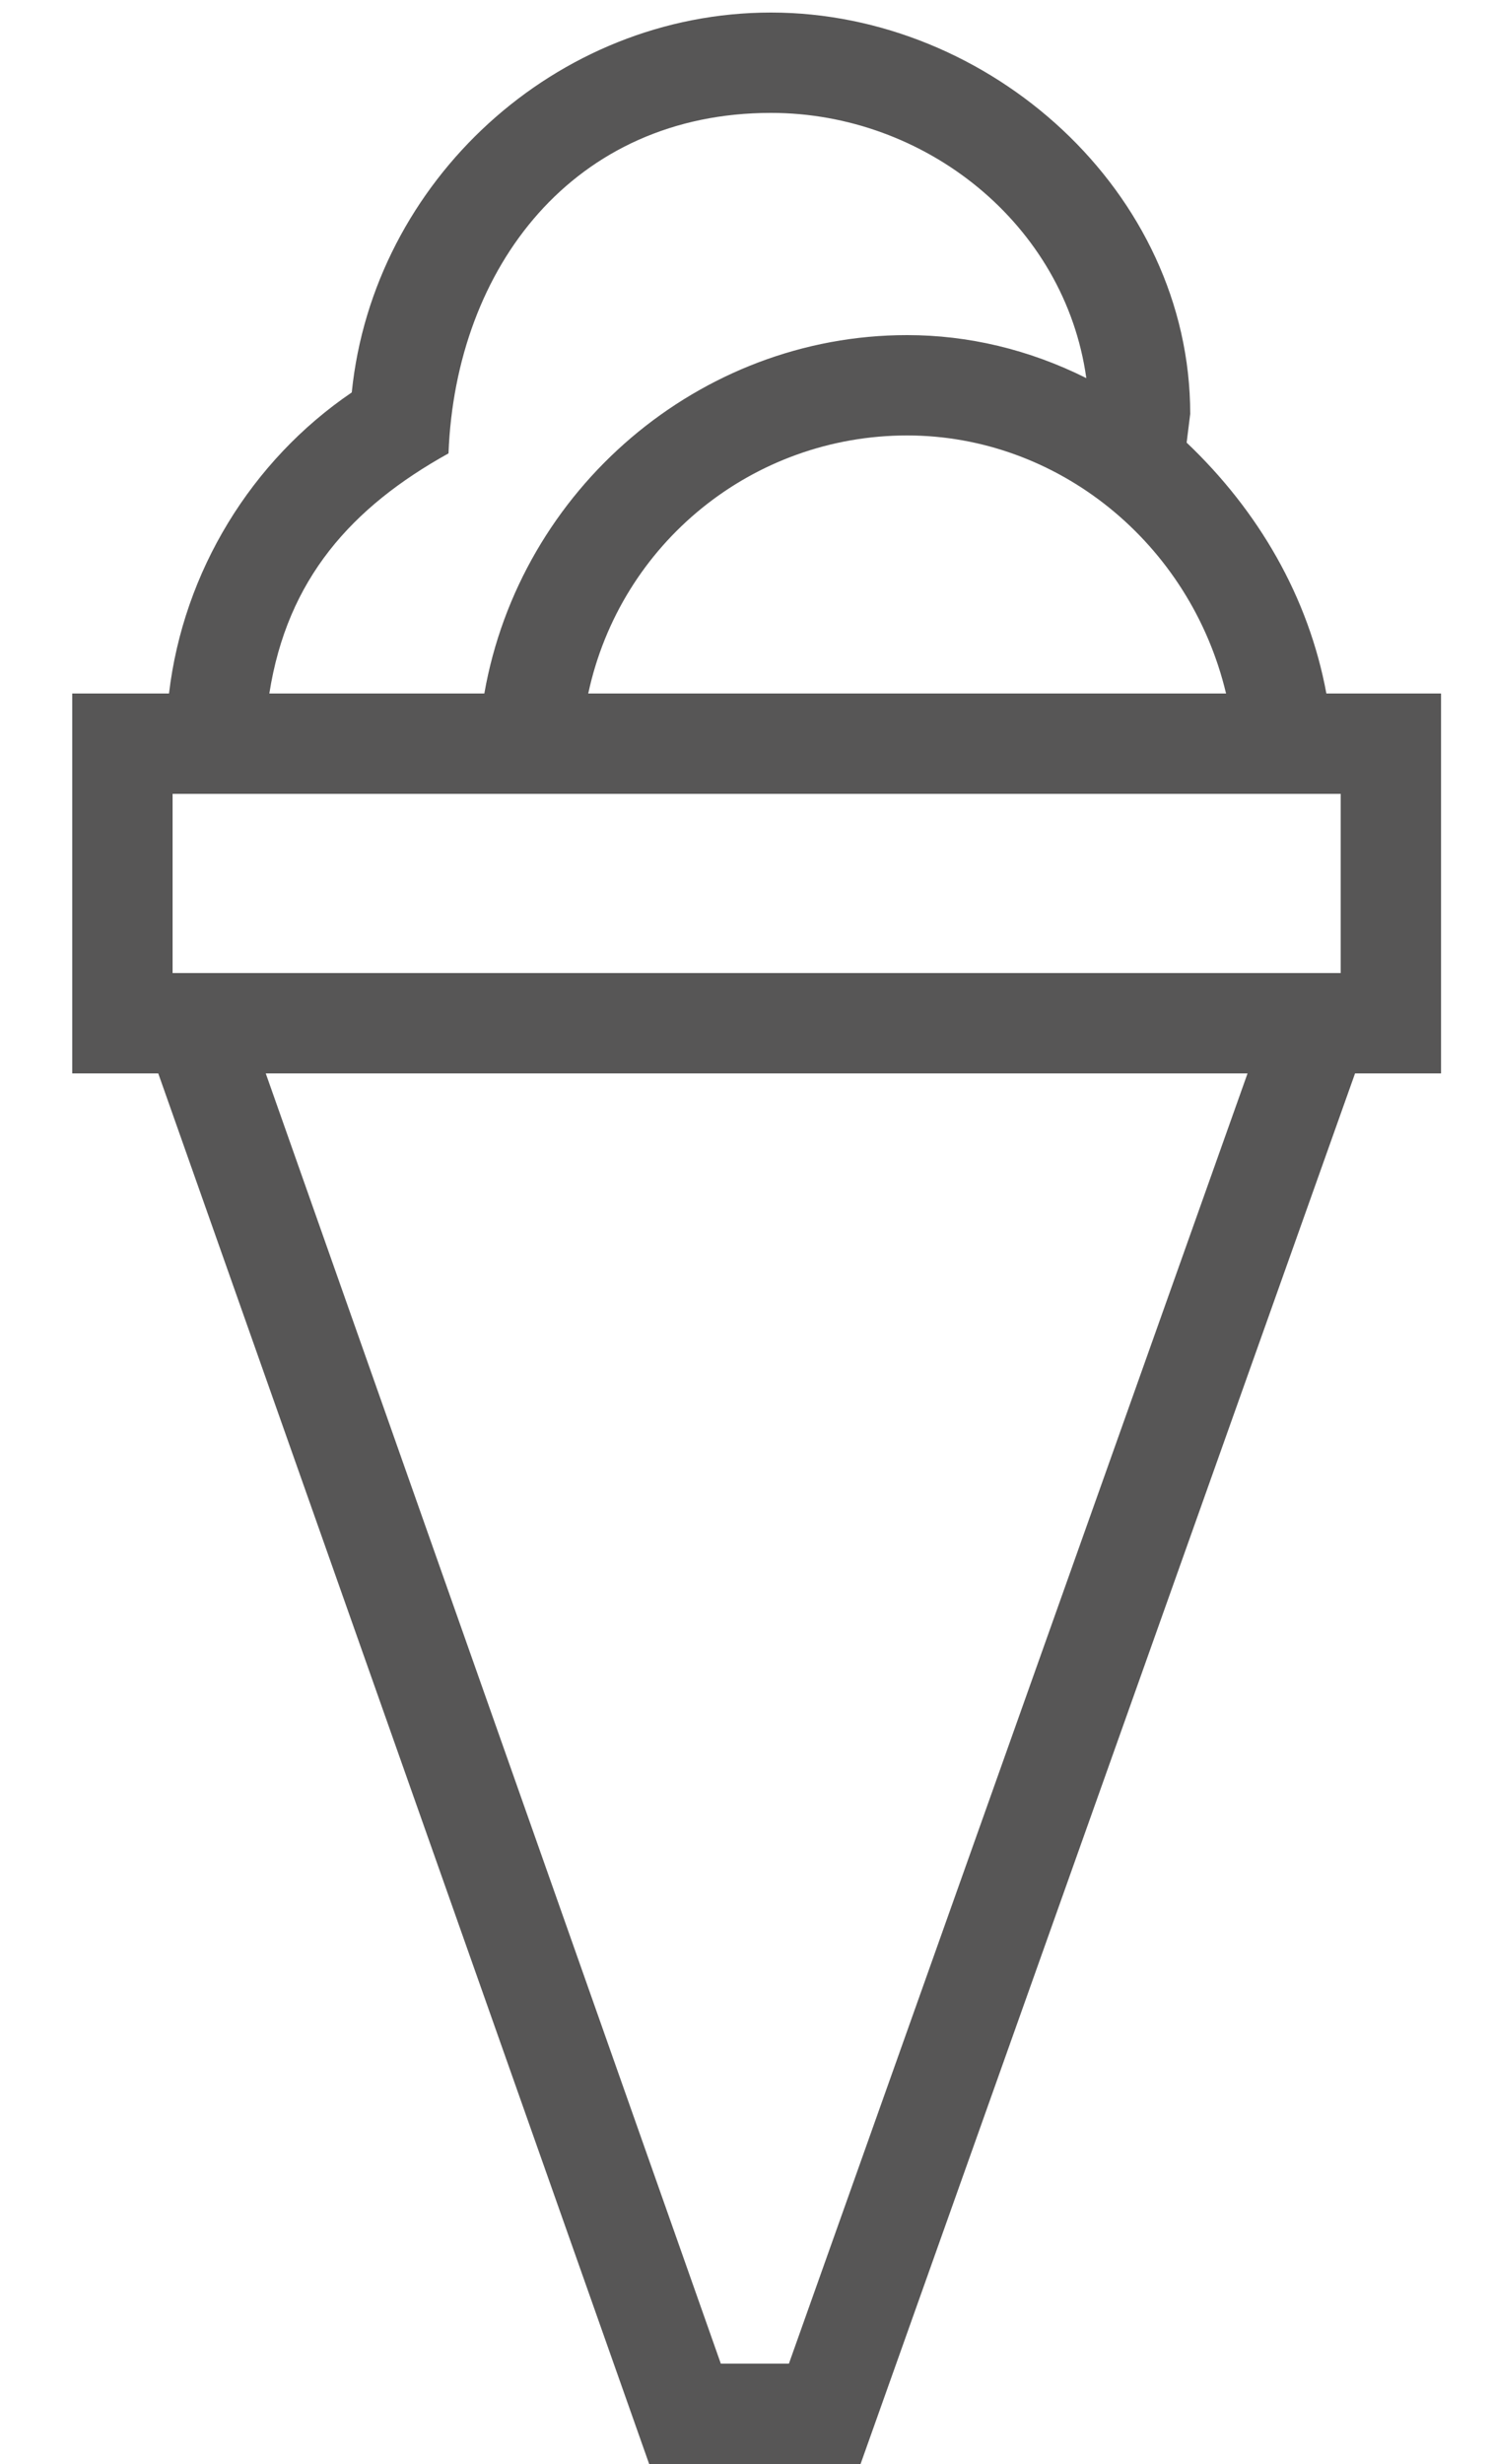
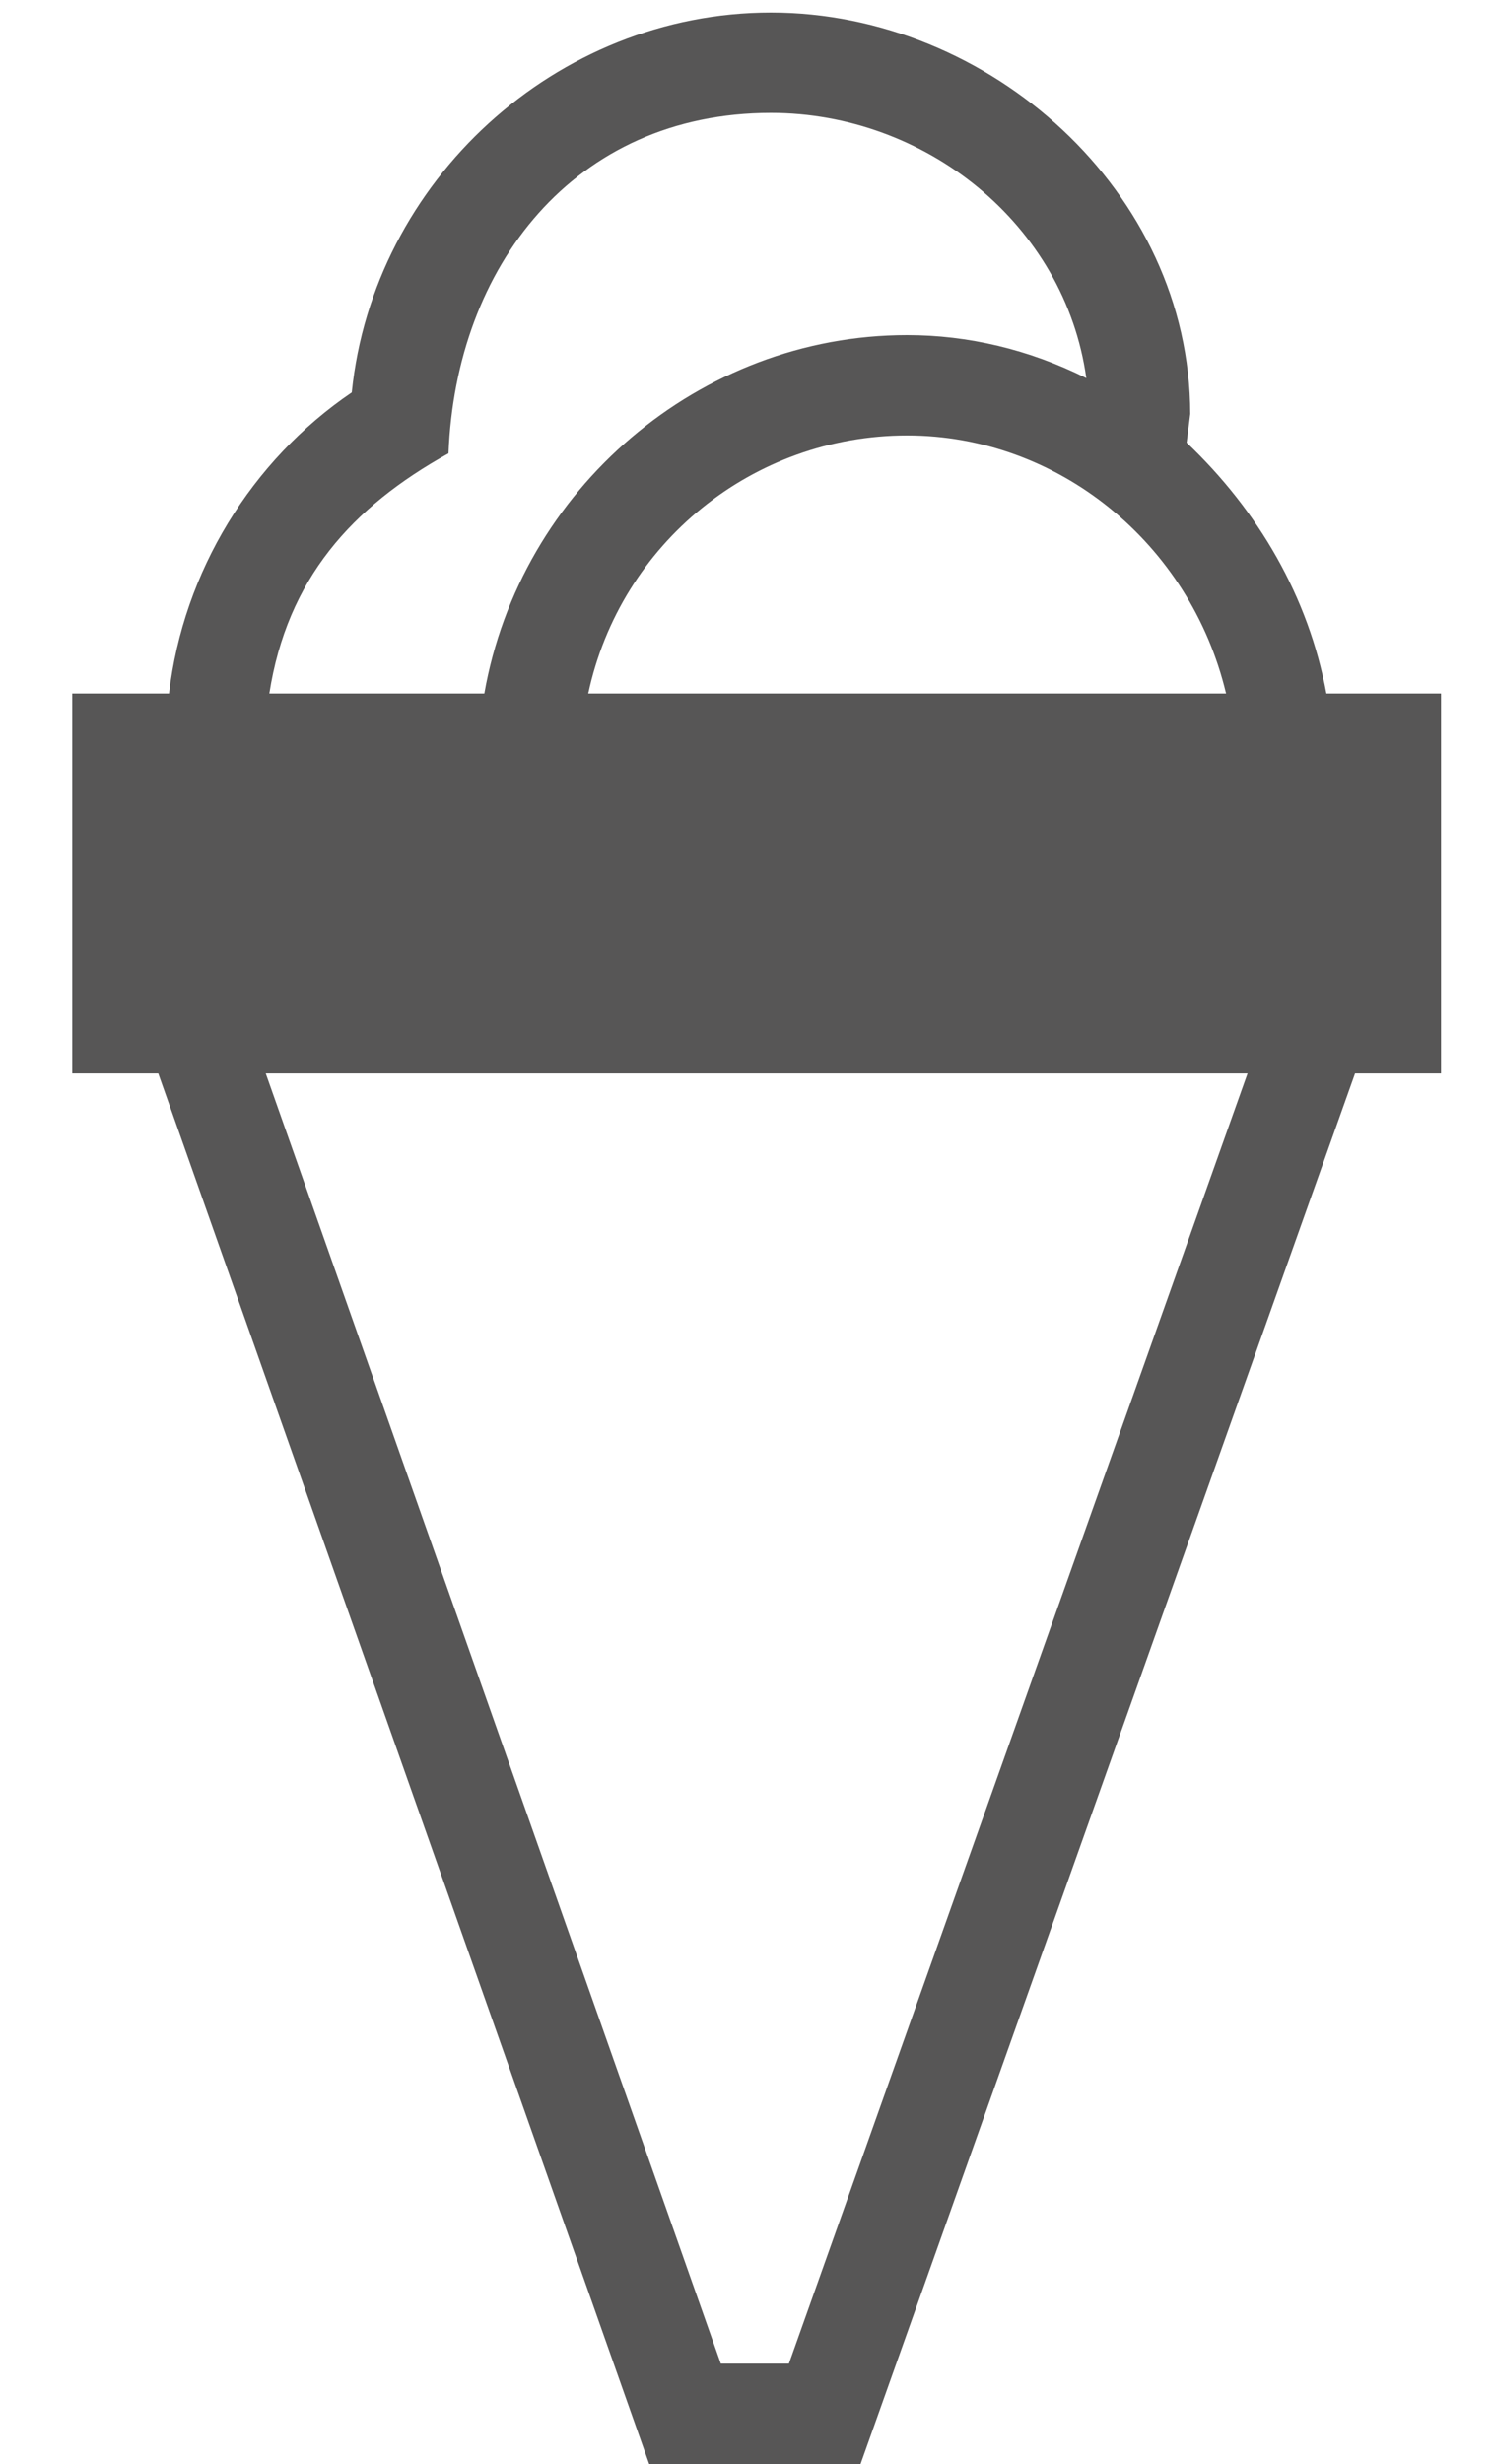
<svg xmlns="http://www.w3.org/2000/svg" width="20" height="33" viewBox="0 0 20 33" fill="none">
-   <path d="M17.768 9.288H19.304V14.376H18.152L11.528 33H8.696L2.12 14.376H0.968V9.288H2.264C2.456 7.656 3.368 6.168 4.712 5.256C5 2.424 7.448 0.168 10.328 0.168C13.256 0.168 15.944 2.568 15.944 5.544L15.896 5.928C16.856 6.84 17.528 7.992 17.768 9.288ZM6.008 6.072C4.712 6.792 3.848 7.752 3.608 9.288H6.488C6.968 6.552 9.368 4.488 12.152 4.488C12.968 4.488 13.784 4.68 14.552 5.064C14.264 3 12.392 1.512 10.328 1.512C7.688 1.512 6.104 3.576 6.008 6.072ZM16.424 9.288C15.944 7.272 14.168 5.832 12.152 5.832C10.088 5.832 8.312 7.272 7.88 9.288H16.424ZM2.312 13.032H17.96V10.632H2.312V13.032ZM9.656 31.656H10.568L16.712 14.376H3.56L9.656 31.656Z" fill="#575656" />
+   <path d="M17.768 9.288H19.304V14.376H18.152L11.528 33H8.696L2.12 14.376H0.968V9.288H2.264C2.456 7.656 3.368 6.168 4.712 5.256C5 2.424 7.448 0.168 10.328 0.168C13.256 0.168 15.944 2.568 15.944 5.544L15.896 5.928C16.856 6.84 17.528 7.992 17.768 9.288ZM6.008 6.072C4.712 6.792 3.848 7.752 3.608 9.288H6.488C6.968 6.552 9.368 4.488 12.152 4.488C12.968 4.488 13.784 4.68 14.552 5.064C14.264 3 12.392 1.512 10.328 1.512C7.688 1.512 6.104 3.576 6.008 6.072ZM16.424 9.288C15.944 7.272 14.168 5.832 12.152 5.832C10.088 5.832 8.312 7.272 7.88 9.288H16.424ZM2.312 13.032H17.96H2.312V13.032ZM9.656 31.656H10.568L16.712 14.376H3.56L9.656 31.656Z" fill="#575656" />
</svg>